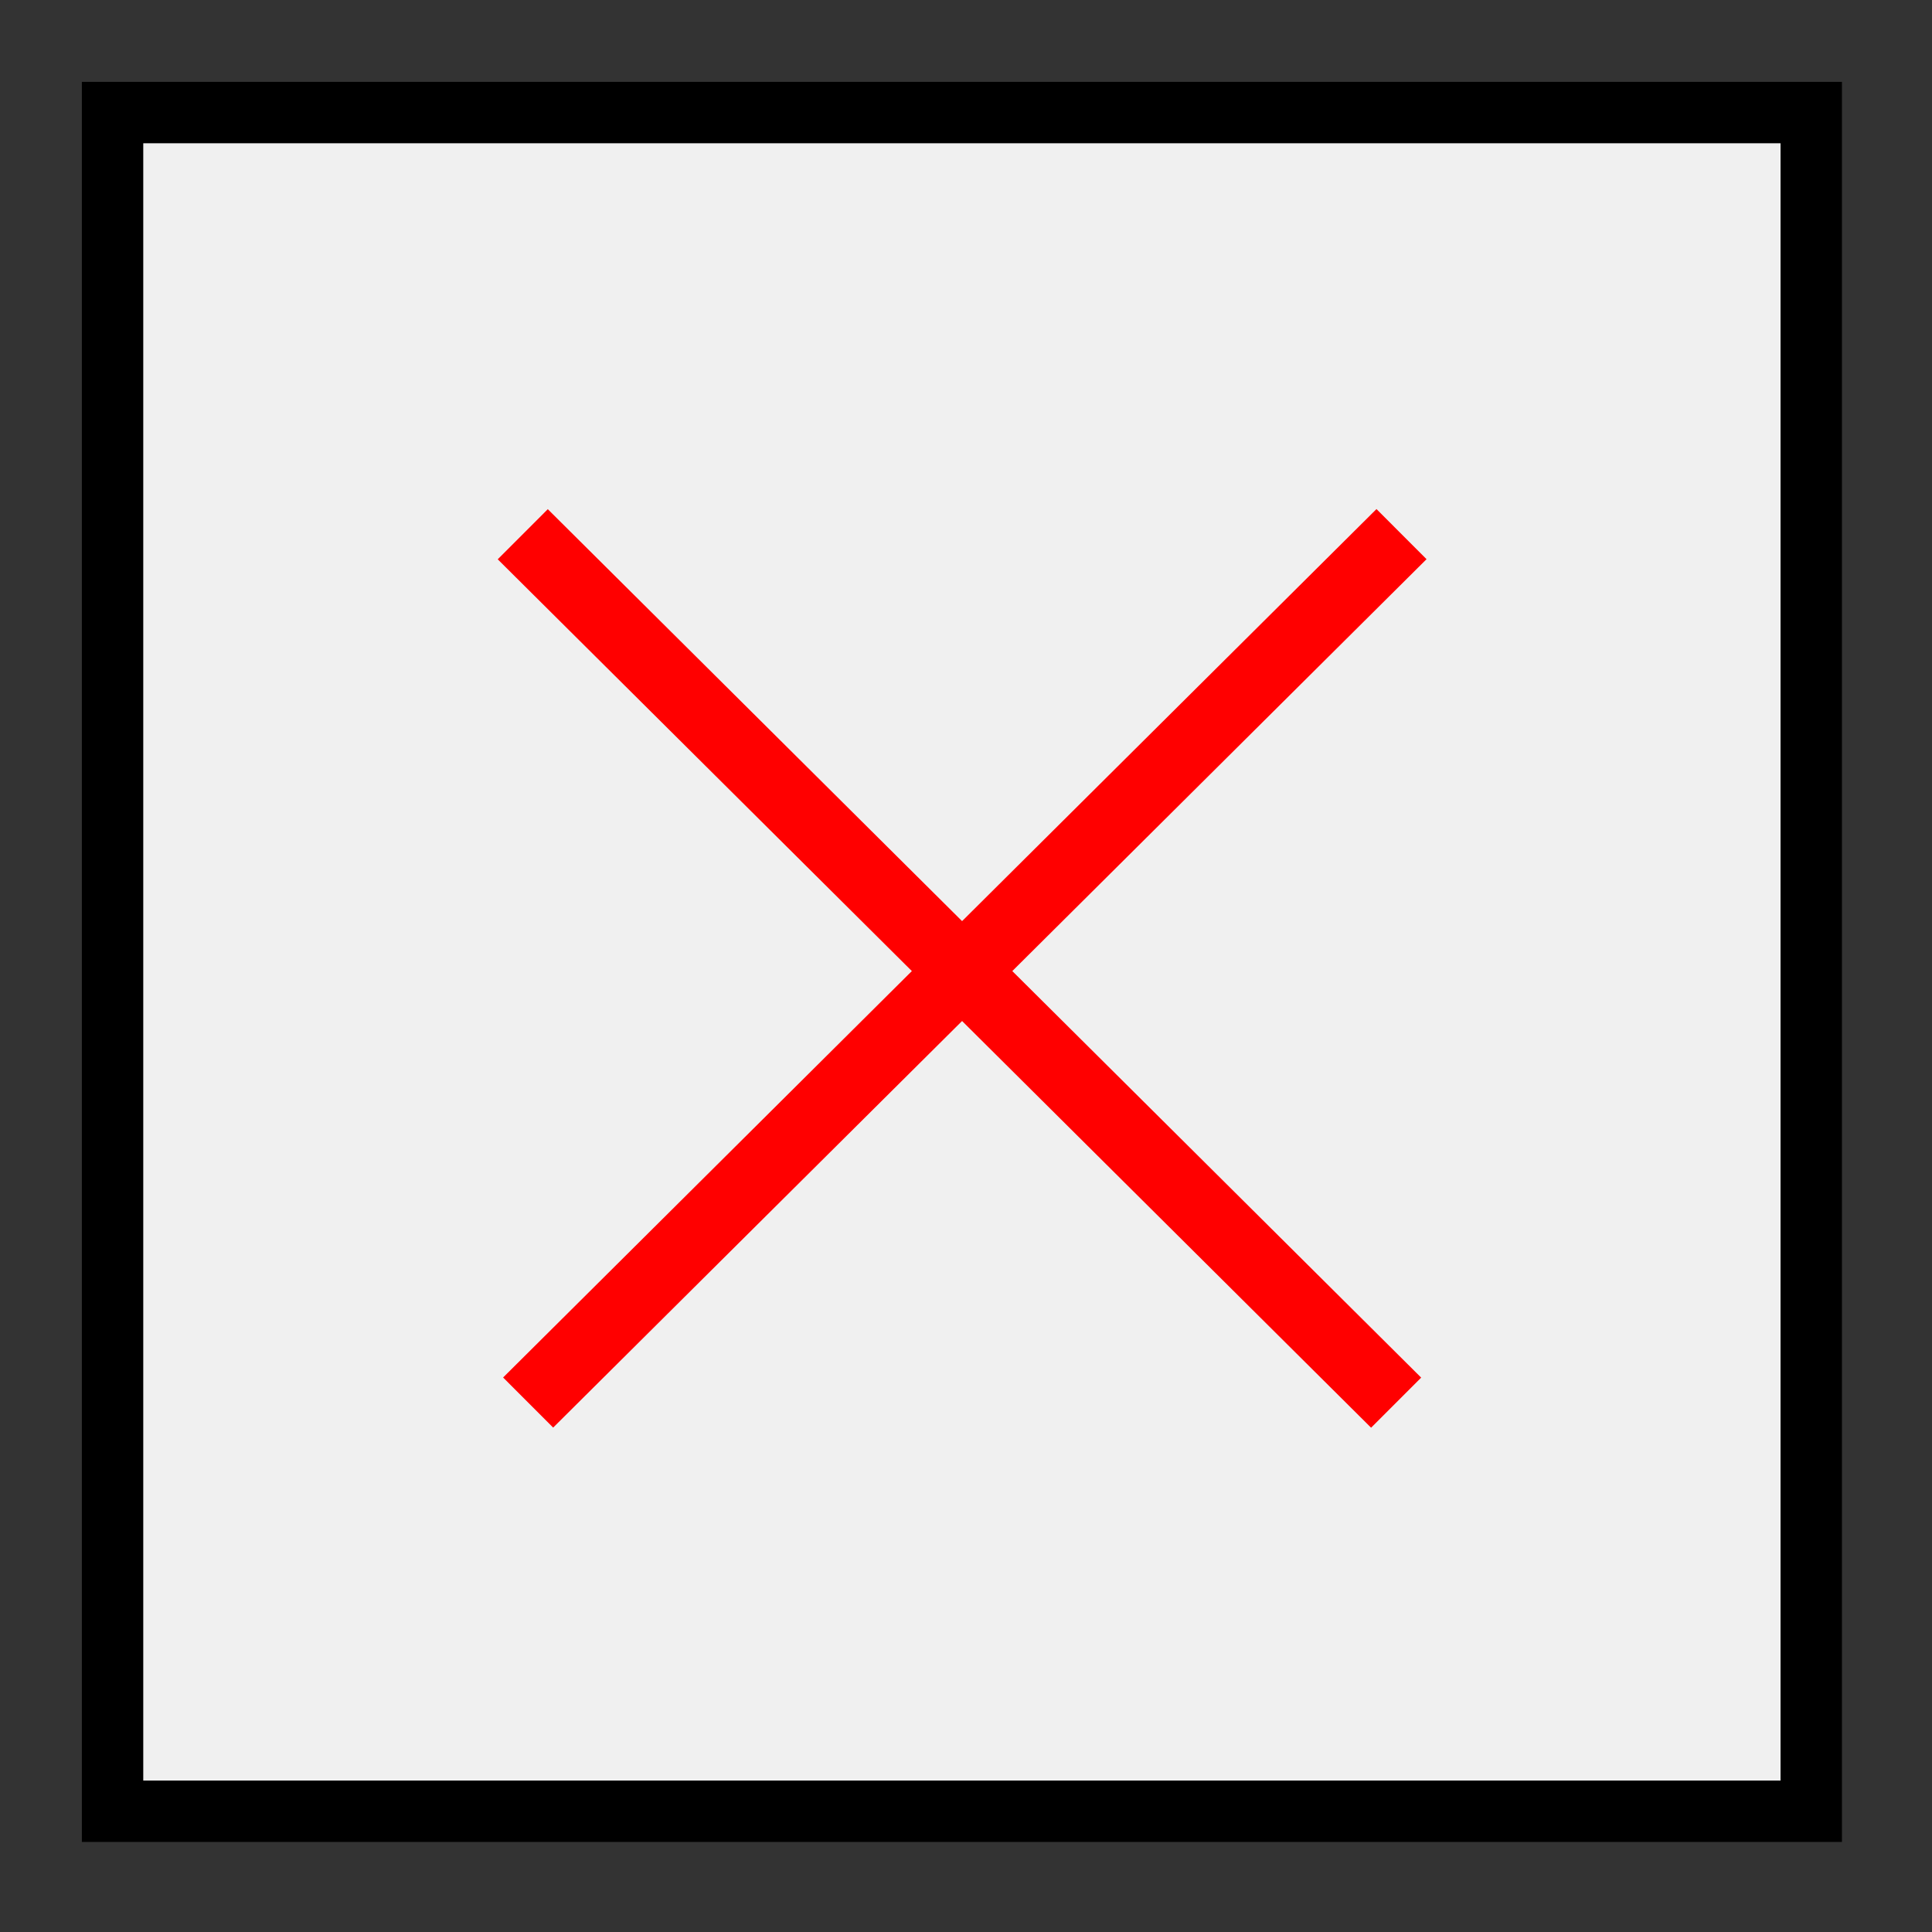
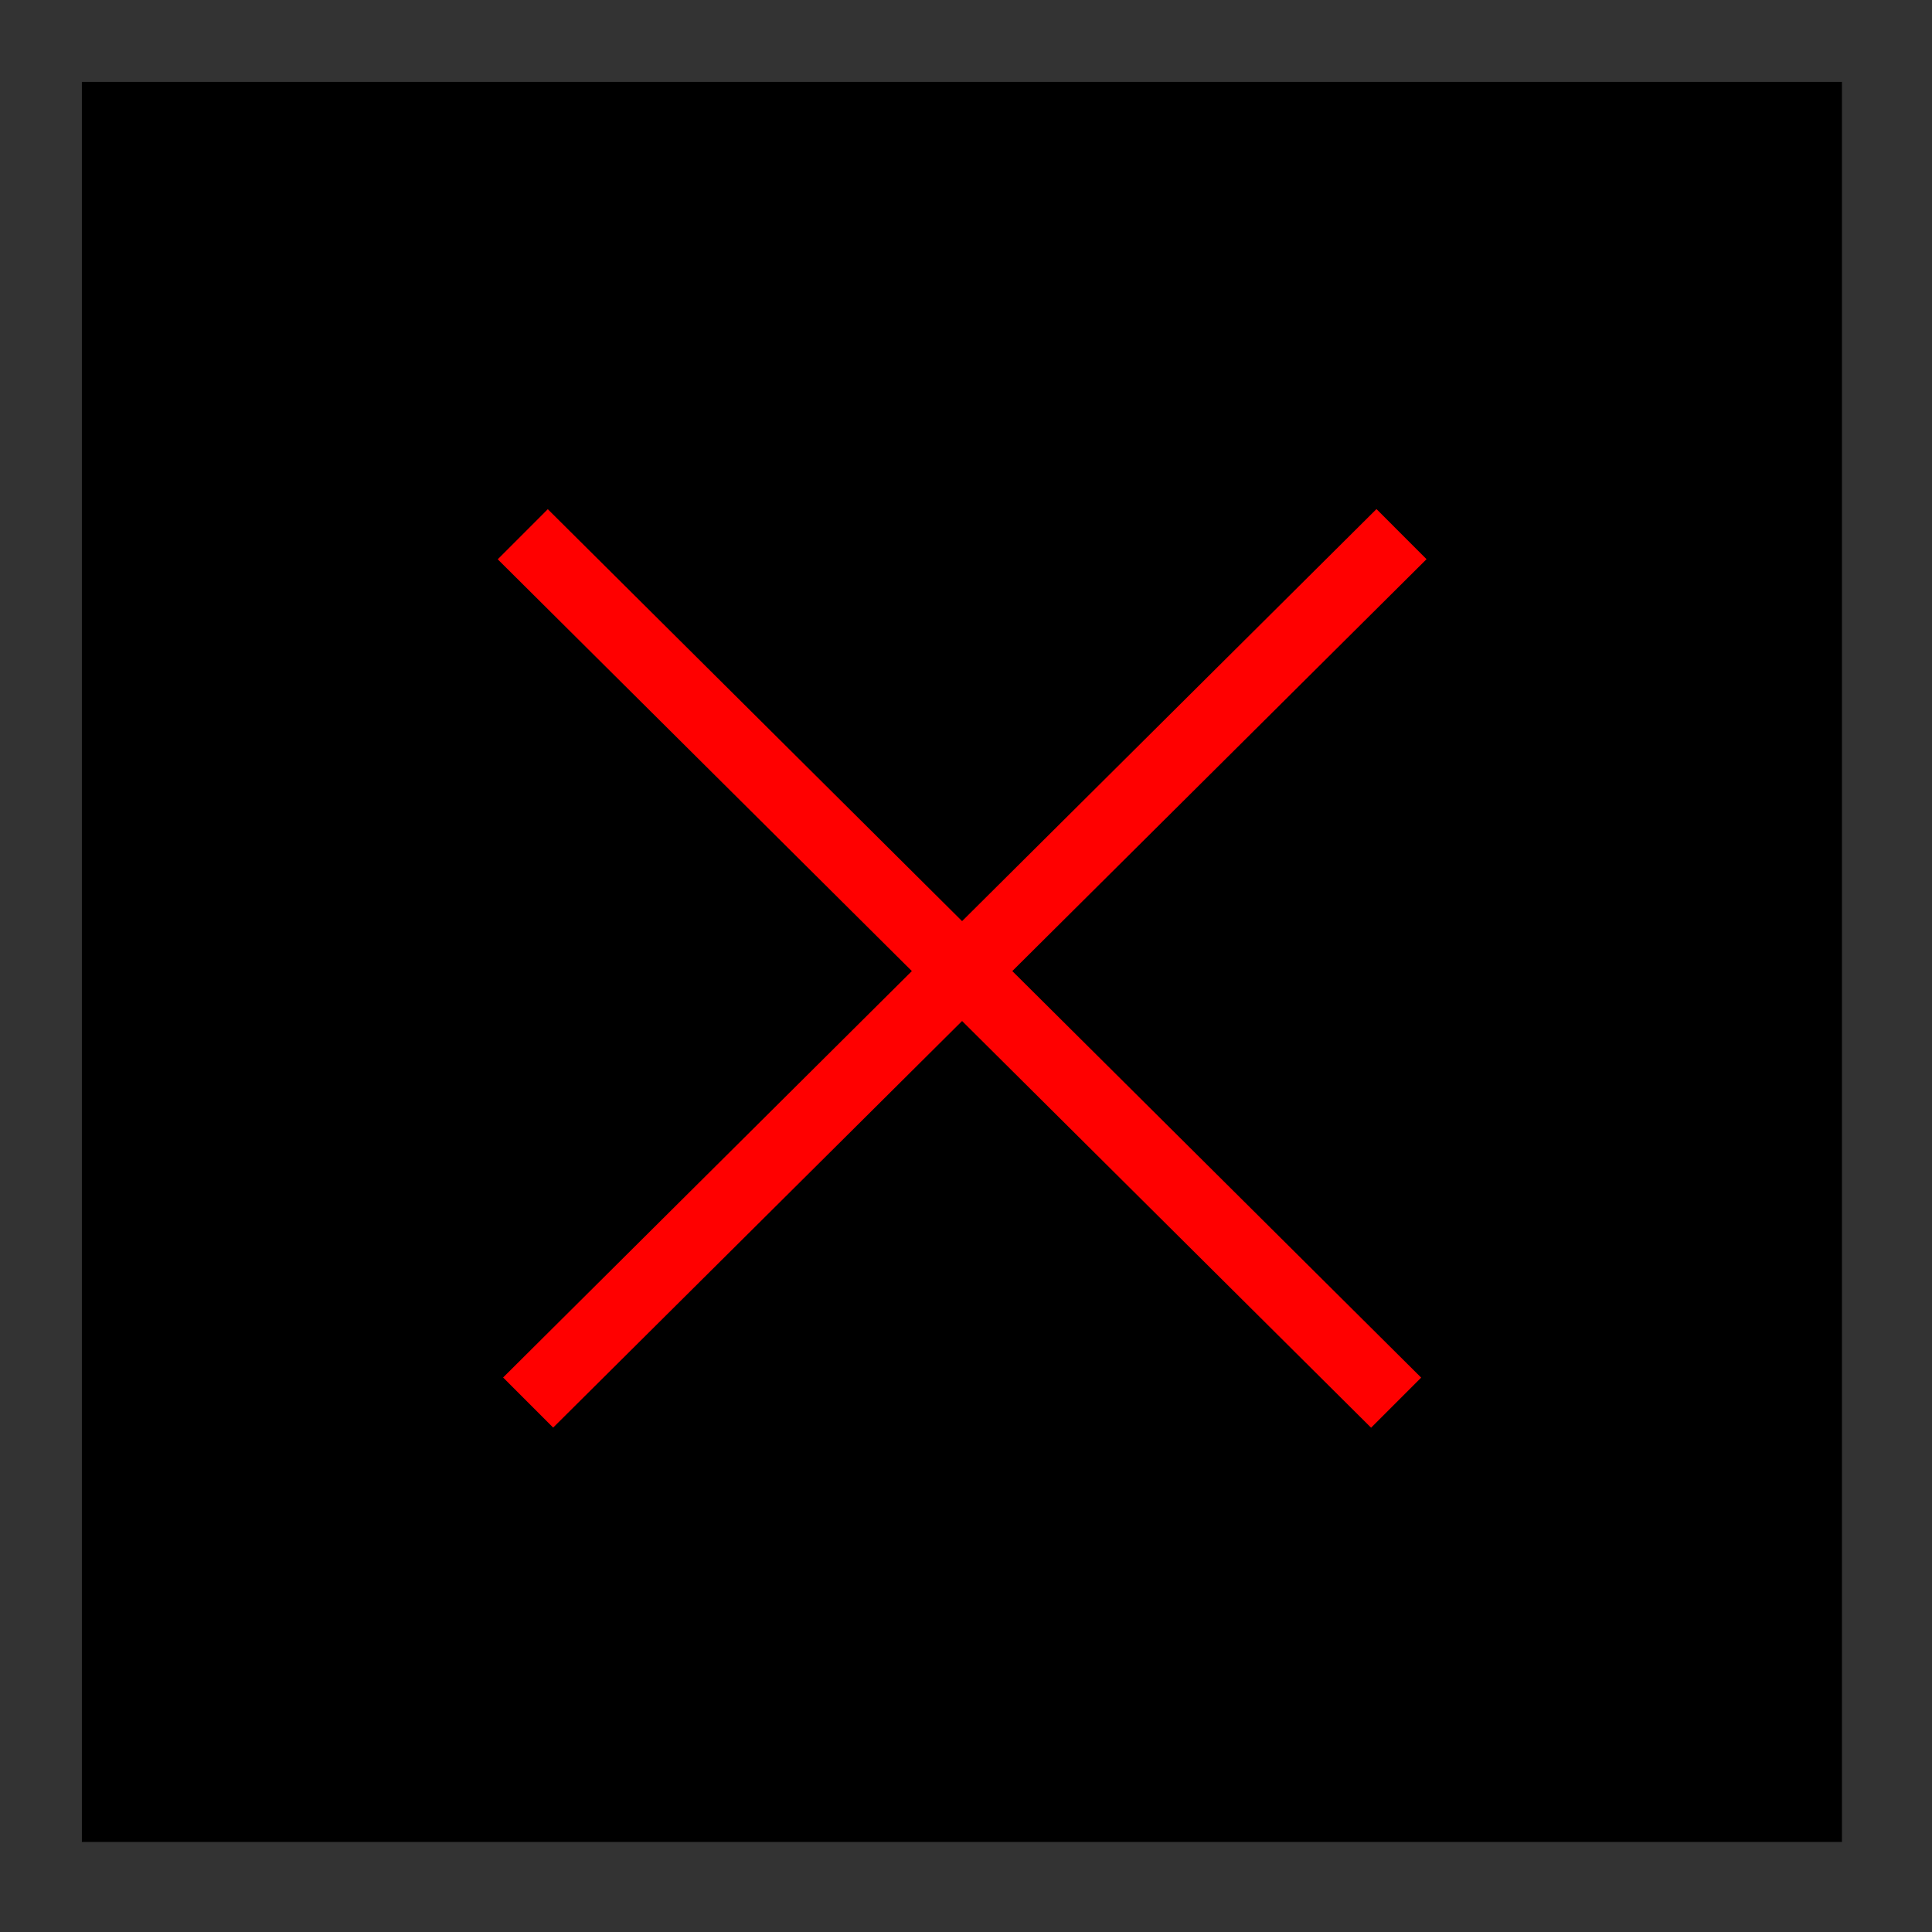
<svg width="236px" height="236px">
  <rect width="100%" height="100%" fill="#333333" stroke="none" />
  <polygon points="225 225, 225 10, 10 10, 10 225" style="stroke-width:0;" />
-   <polygon points="217.5 217.5, 217.5 17.5, 17.5 17.5, 17.5 217.5" style="stroke-width:0;fill:rgb(240,240,240);" />
  <polygon points="66.915 62.199, 173.6 168.280, 167.483 174.399, 60.799 68.320" style="stroke-width:0;fill:rgb(255,0,0);" />
  <polygon points="168.141 62.185, 61.456 168.266, 67.571 174.385, 174.257 68.306" style="stroke-width:0;fill:rgb(255,0,0);" />
  <g id="appdata_0_0_0_0_0" />
</svg>